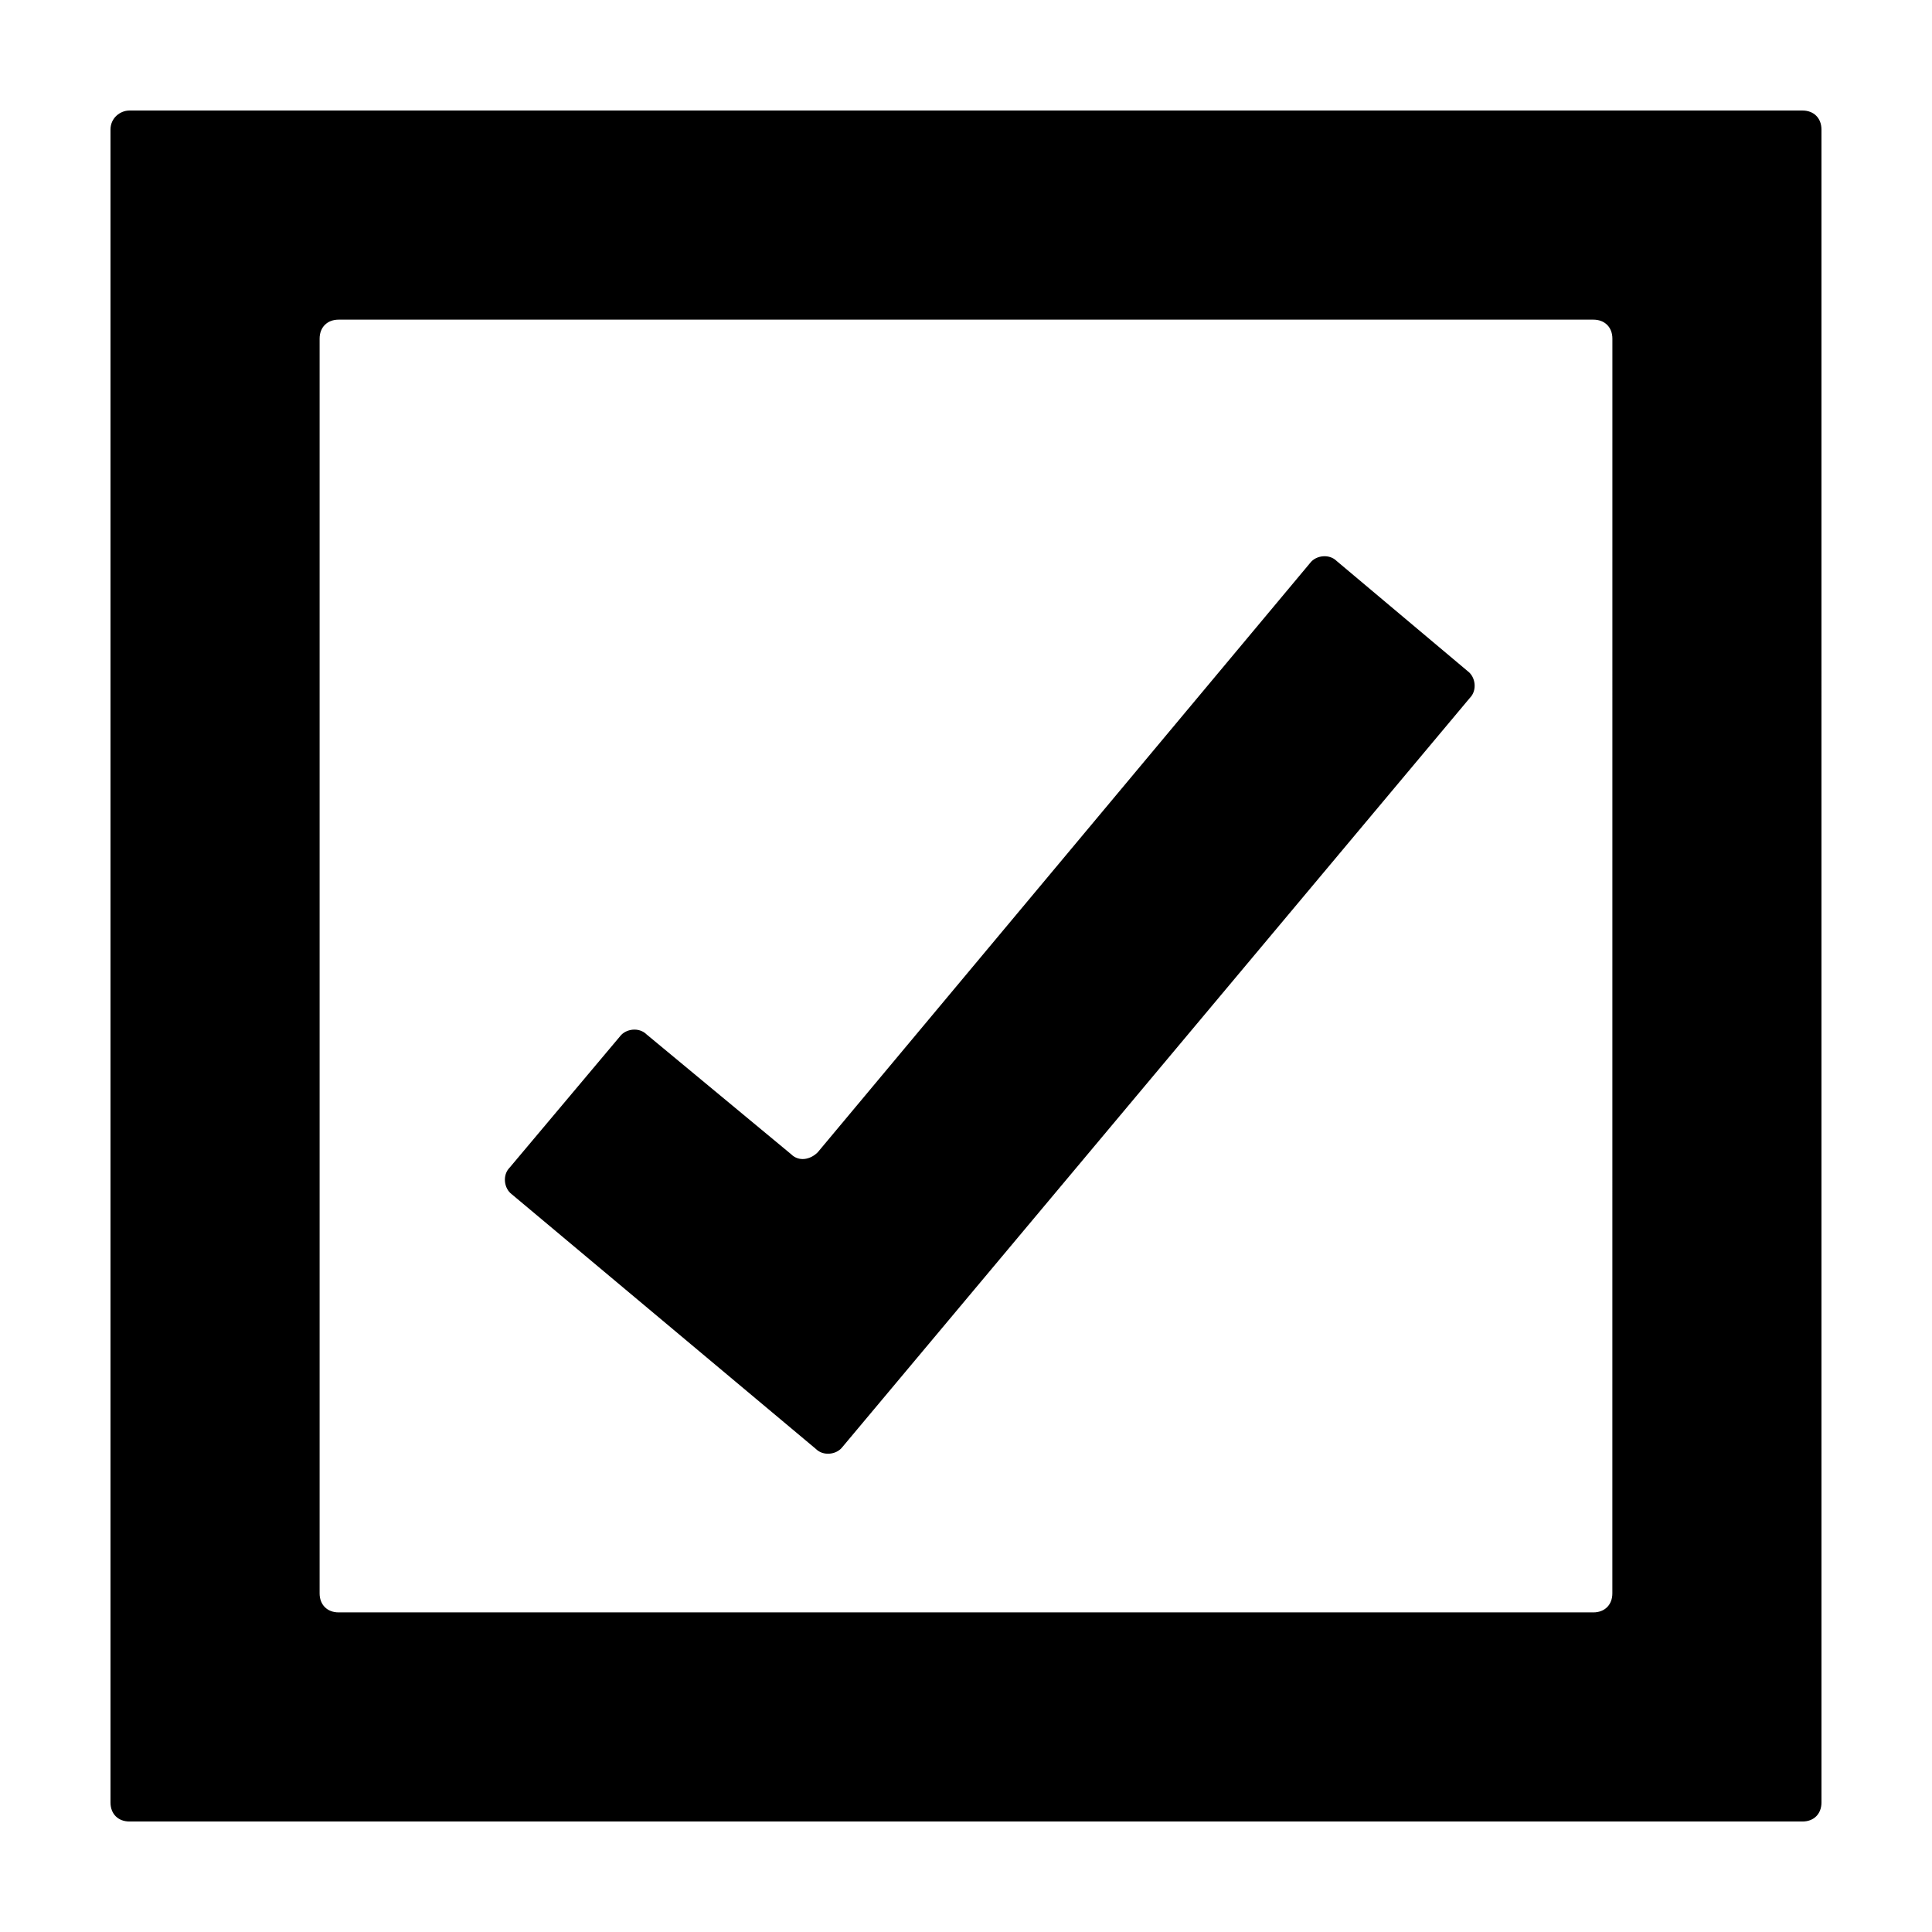
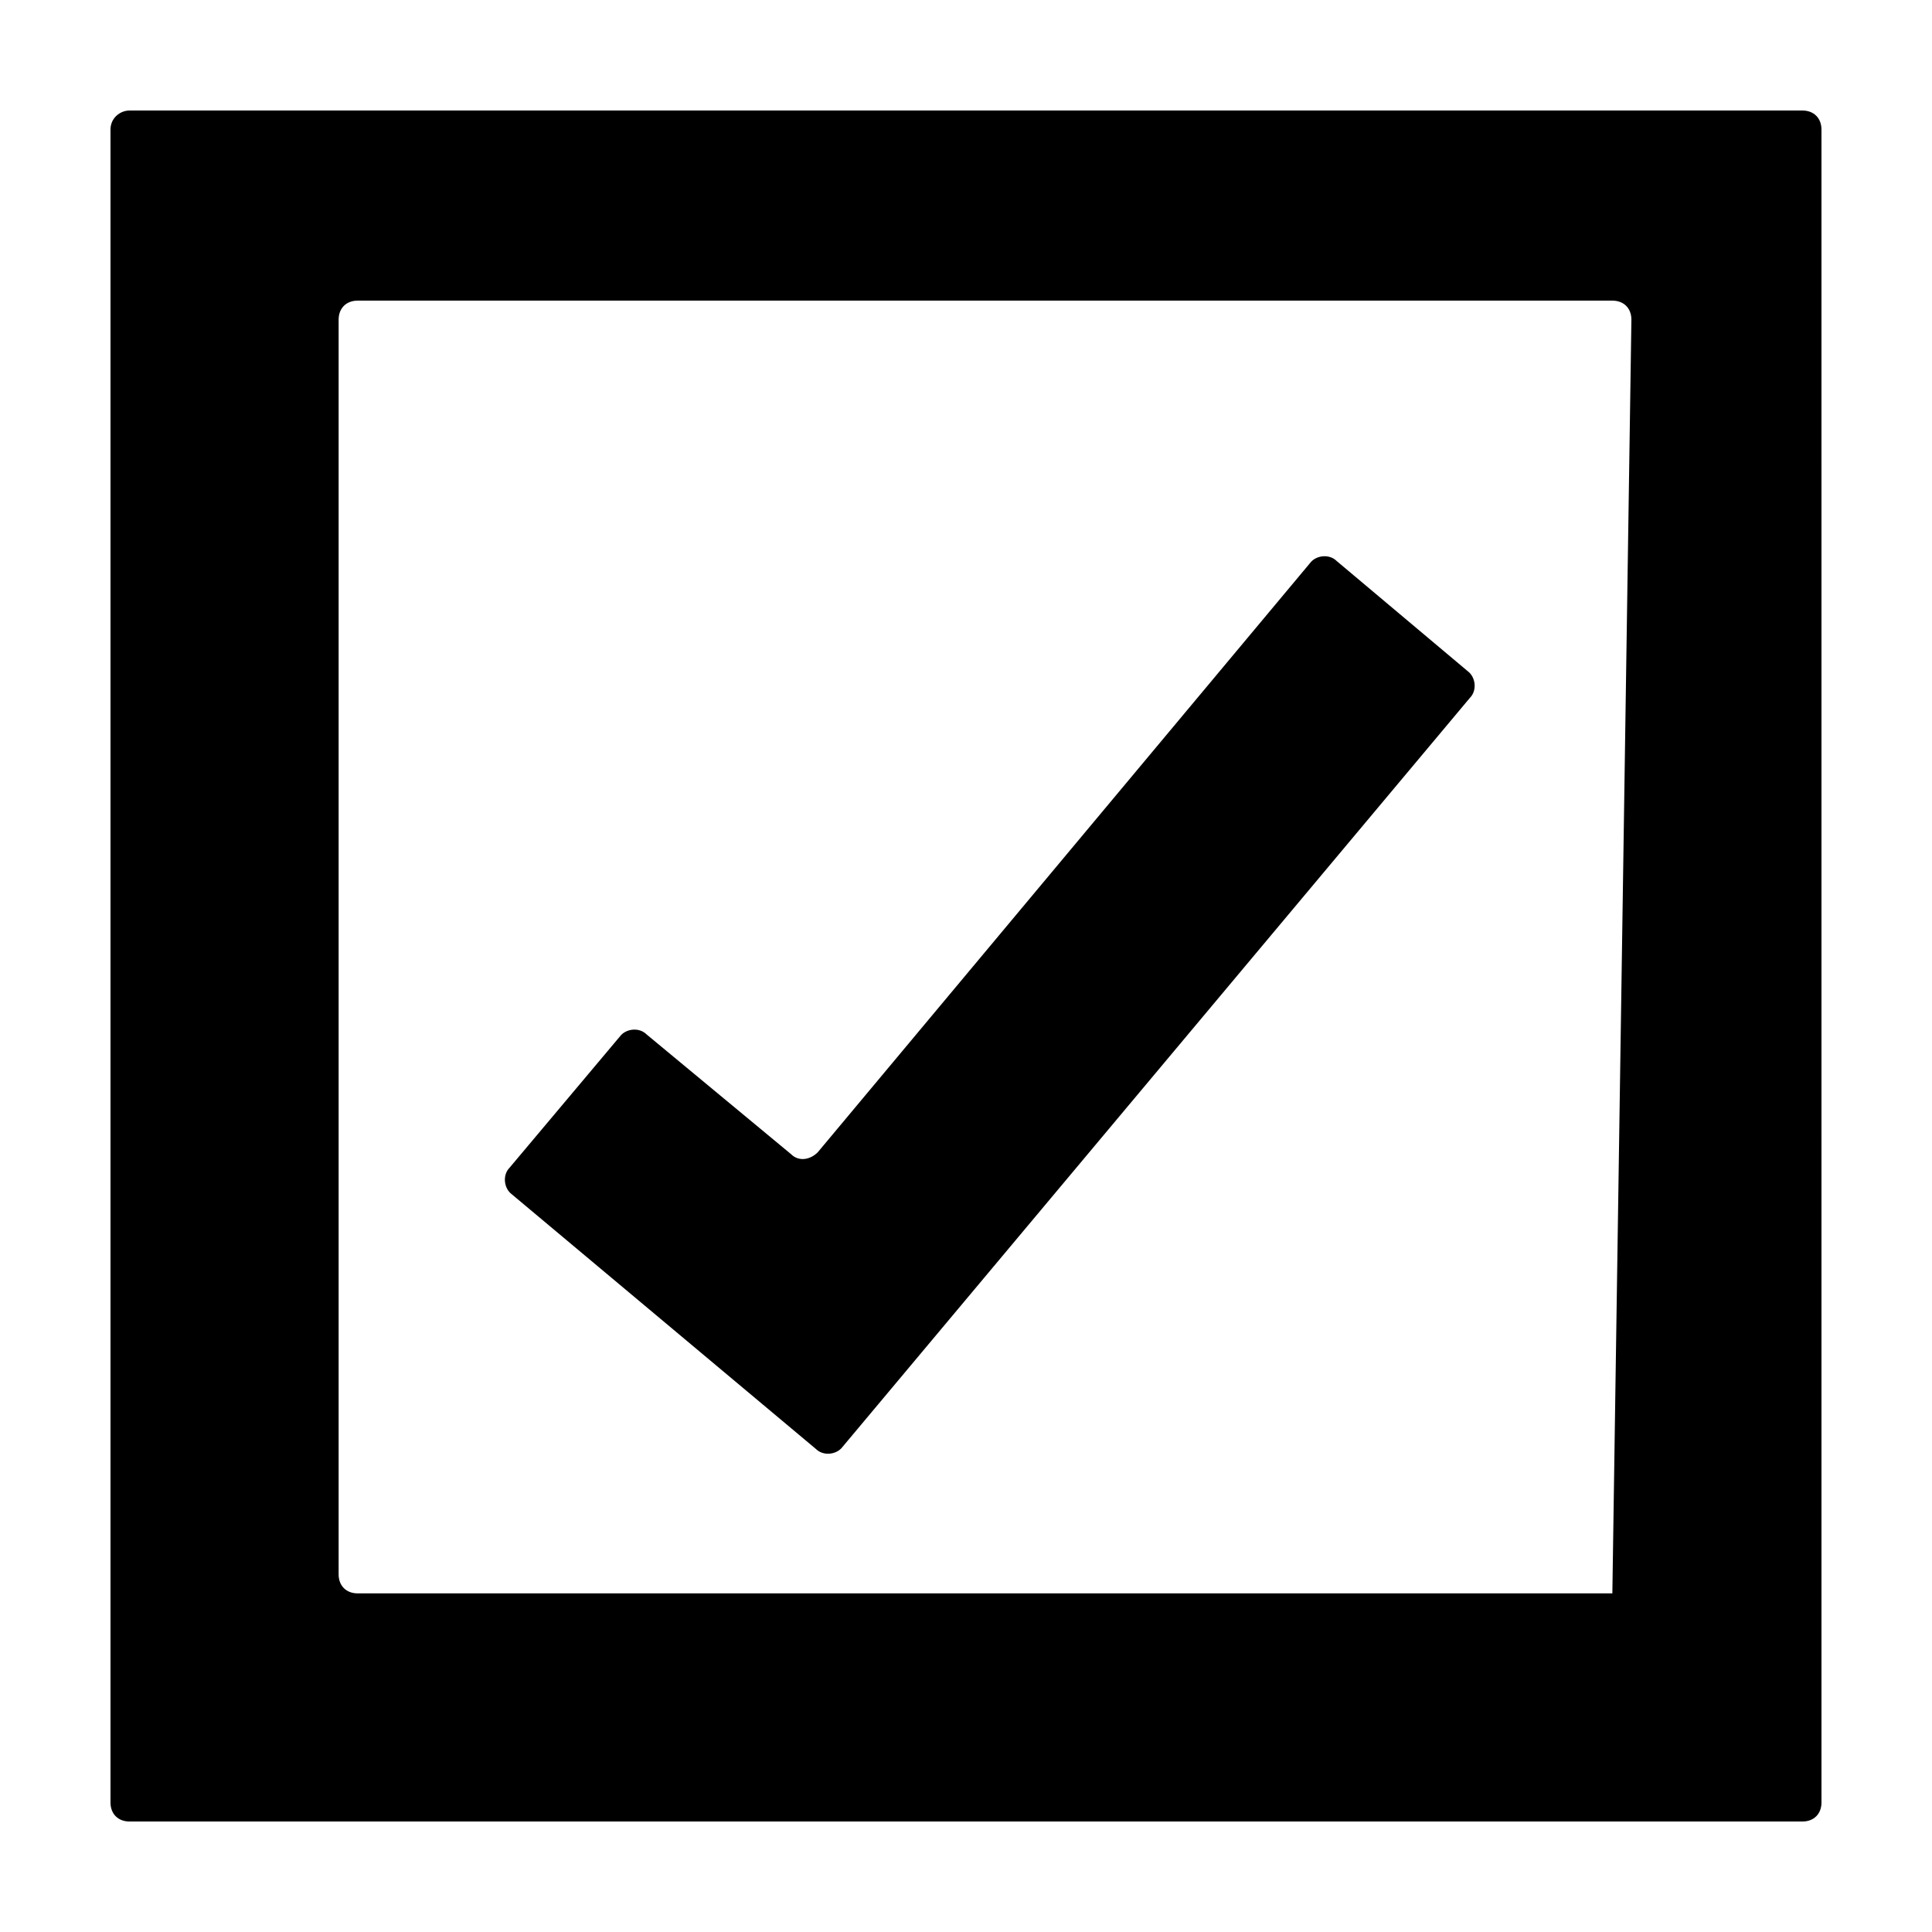
<svg xmlns="http://www.w3.org/2000/svg" fill="#000000" width="800px" height="800px" version="1.1" viewBox="144 144 512 512">
-   <path d="m178.32 173.29c-2.519 0-5.039 2.016-5.039 5.039v443.35c0 3.023 2.016 5.039 5.039 5.039h443.35c3.023 0 5.039-2.016 5.039-5.039l-0.004-443.35c0-3.023-2.016-5.039-5.039-5.039zm392.97 392.97c0 3.023-2.016 5.039-5.039 5.039h-332.51c-3.023 0-5.039-2.016-5.039-5.039v-332.51c0-3.023 2.016-5.039 5.039-5.039h332.52c3.023 0 5.039 2.016 5.039 5.039zm-211.09-38.289c2.016 2.016 5.543 1.512 7.055-0.504l166.26-198.5c2.016-2.016 1.512-5.543-0.504-7.055l-34.762-29.223c-2.016-2.016-5.543-1.512-7.055 0.504l-130.49 156.18c-2.016 2.016-5.039 2.519-7.055 0.504l-38.289-31.738c-2.016-2.016-5.543-1.512-7.055 0.504l-29.223 34.762c-2.016 2.016-1.512 5.543 0.504 7.055z" />
+   <path d="m178.32 173.29c-2.519 0-5.039 2.016-5.039 5.039v443.35c0 3.023 2.016 5.039 5.039 5.039h443.35c3.023 0 5.039-2.016 5.039-5.039l-0.004-443.35c0-3.023-2.016-5.039-5.039-5.039zm392.97 392.97h-332.51c-3.023 0-5.039-2.016-5.039-5.039v-332.51c0-3.023 2.016-5.039 5.039-5.039h332.52c3.023 0 5.039 2.016 5.039 5.039zm-211.09-38.289c2.016 2.016 5.543 1.512 7.055-0.504l166.26-198.5c2.016-2.016 1.512-5.543-0.504-7.055l-34.762-29.223c-2.016-2.016-5.543-1.512-7.055 0.504l-130.49 156.18c-2.016 2.016-5.039 2.519-7.055 0.504l-38.289-31.738c-2.016-2.016-5.543-1.512-7.055 0.504l-29.223 34.762c-2.016 2.016-1.512 5.543 0.504 7.055z" />
</svg>